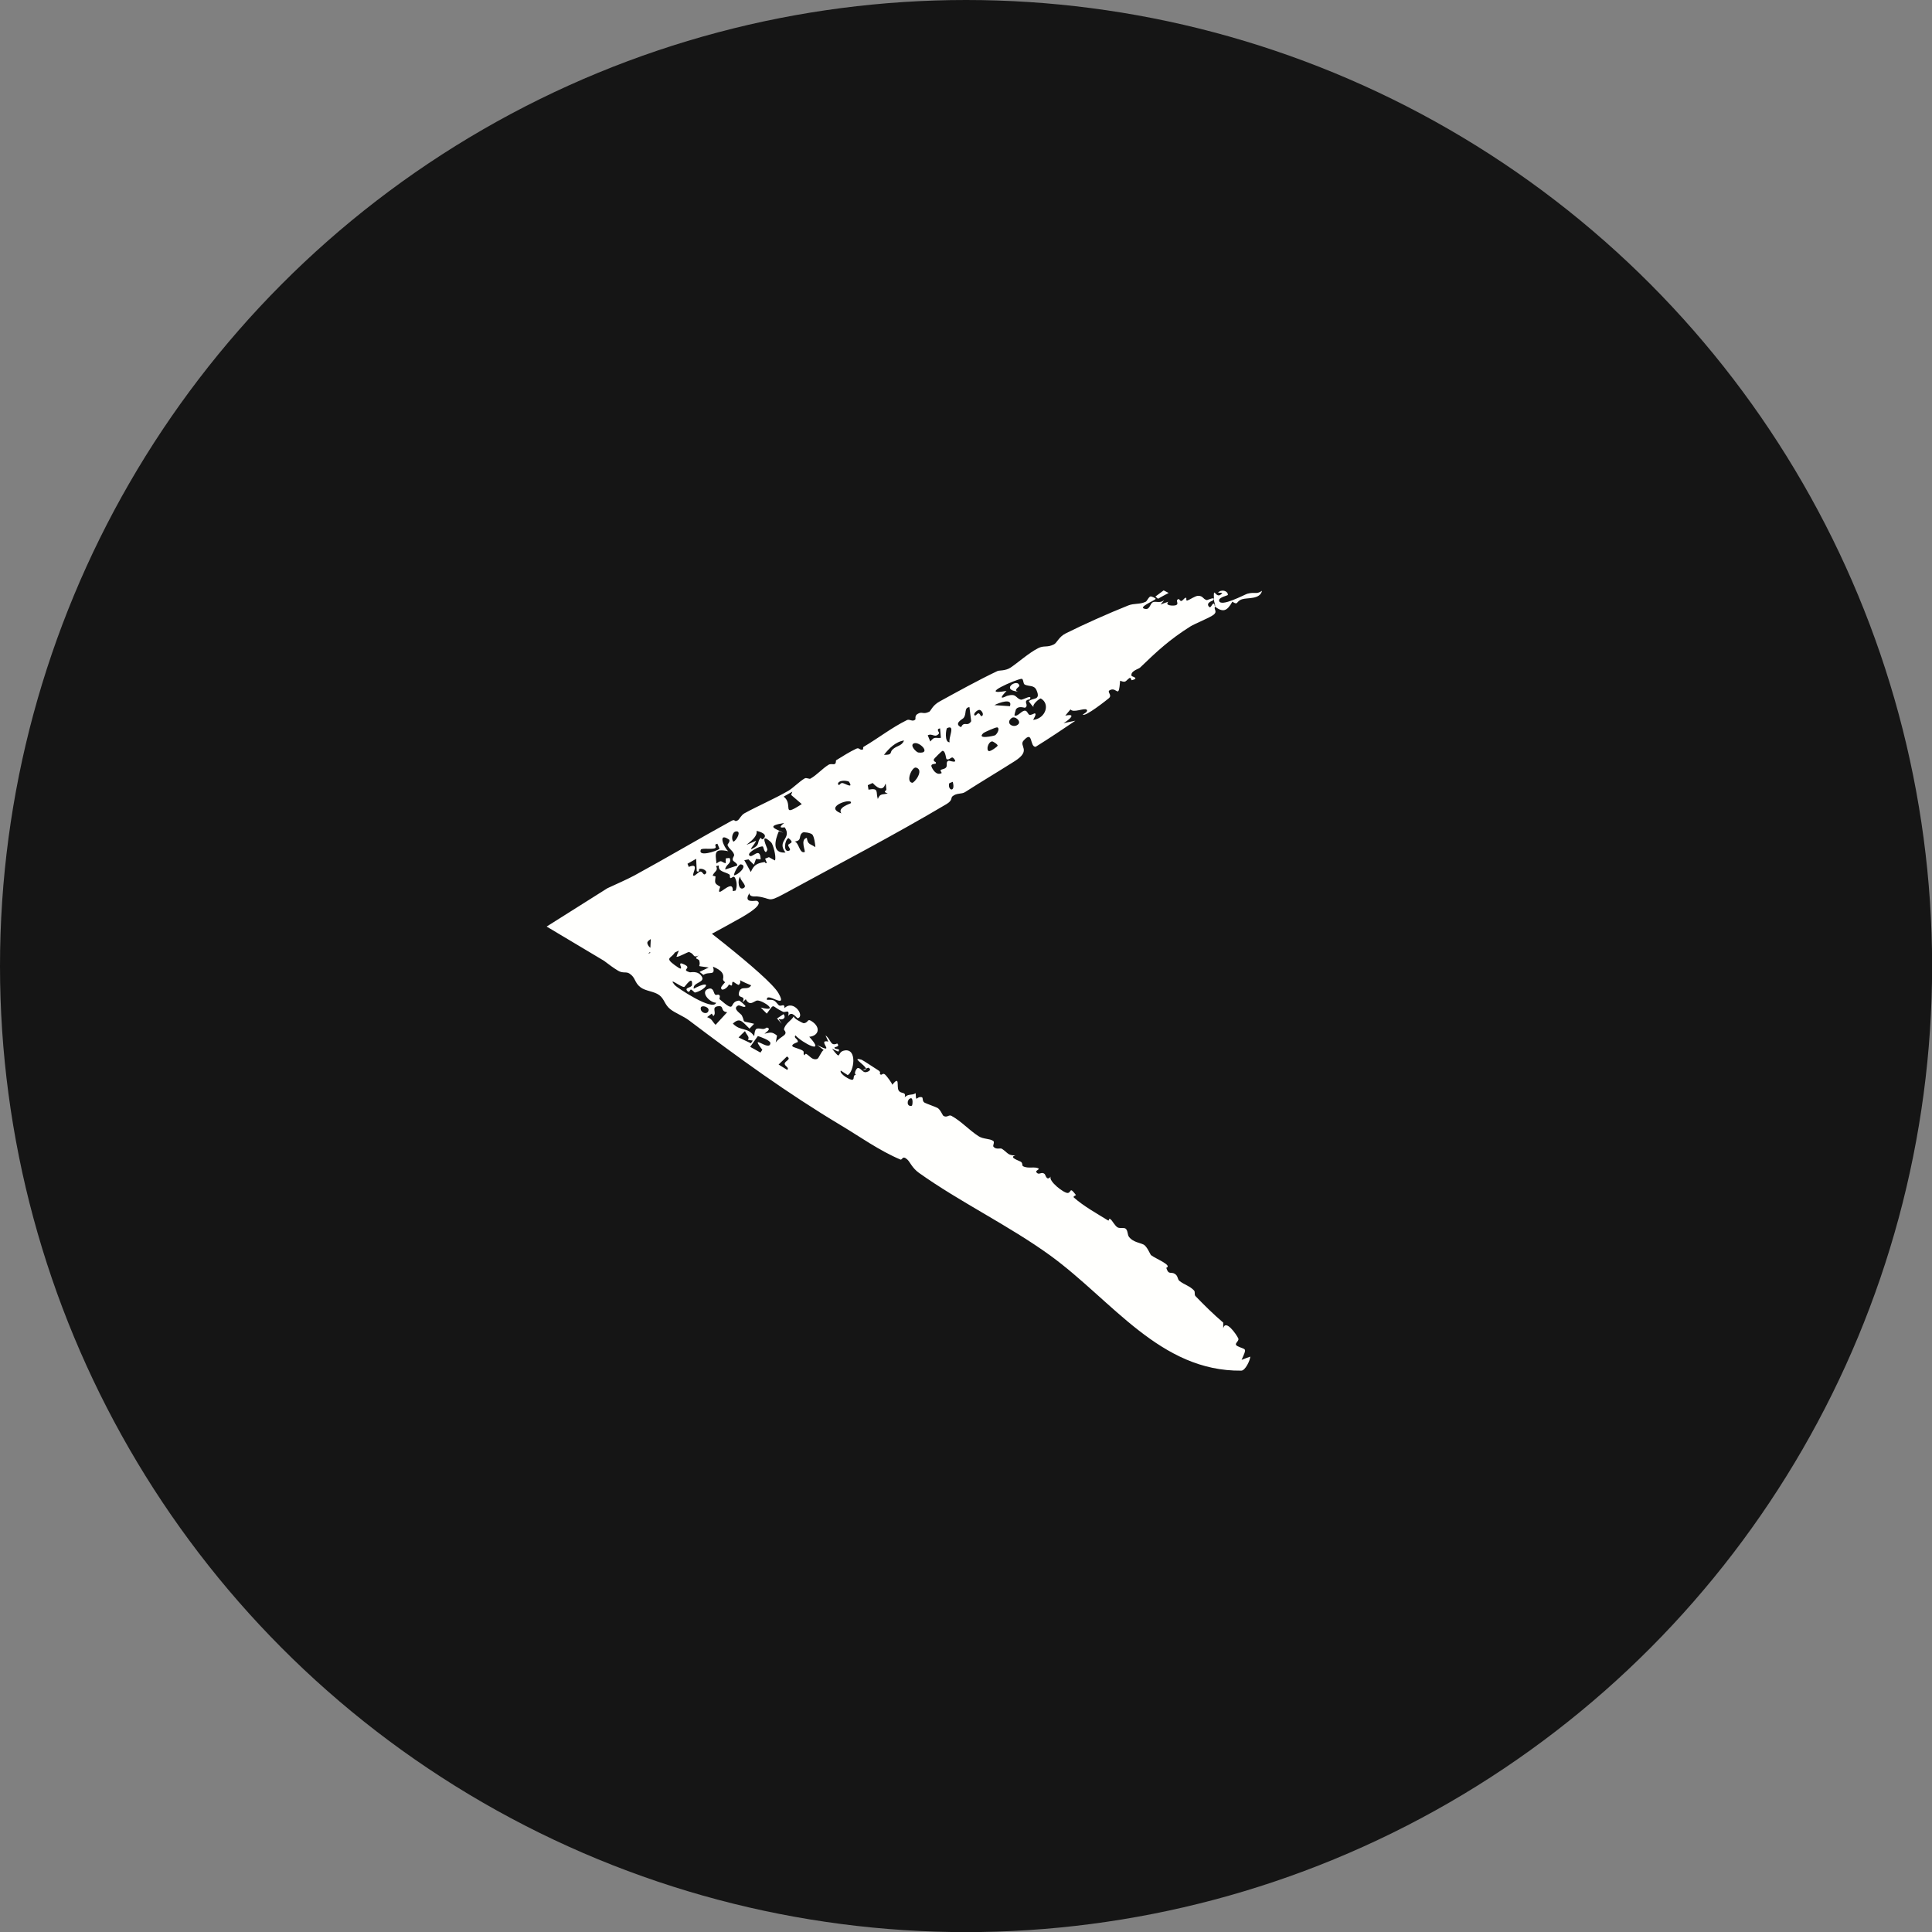
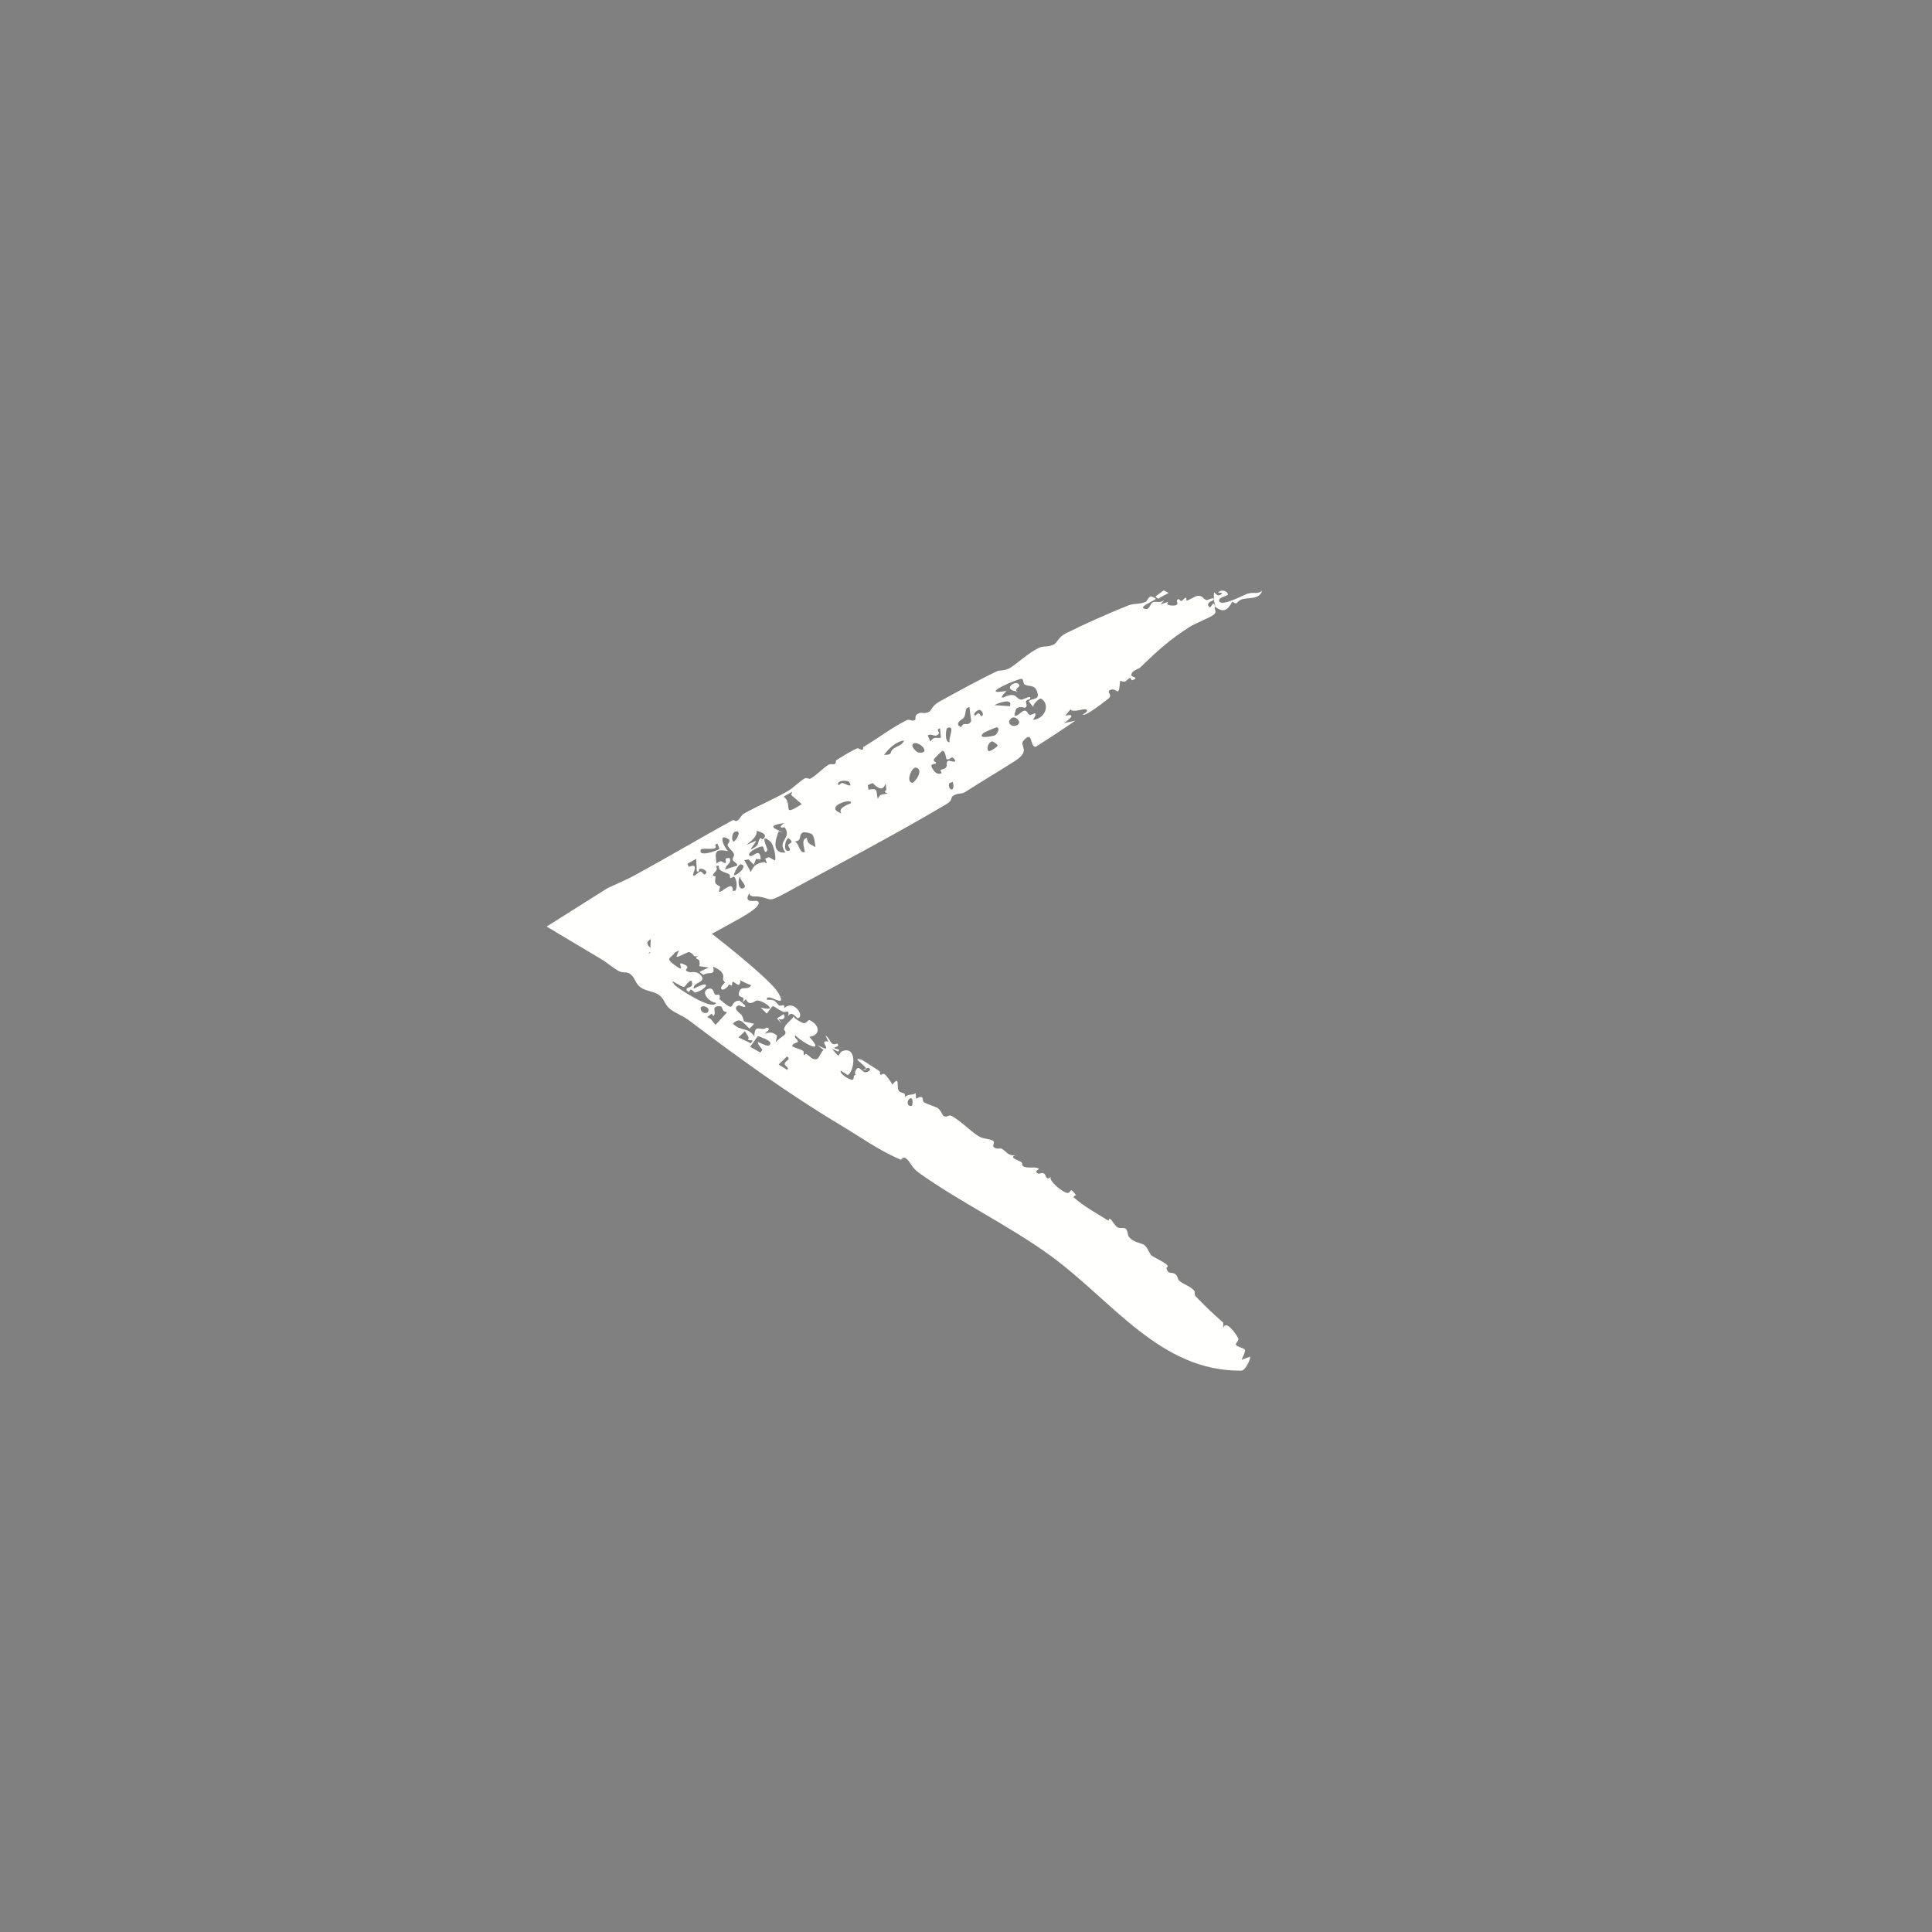
<svg xmlns="http://www.w3.org/2000/svg" width="36" height="36" viewBox="0 0 36 36" fill="none">
  <rect x="0" y="0" width="36" height="36" fill="#808080" stroke="none" />
-   <circle cx="18.001" cy="18.001" r="18.001" transform="matrix(-1 0 0 1 36.002 0)" fill="#151515" />
  <path d="M14.61 16.655C15.589 16.121 16.672 15.556 17.635 14.984C17.753 14.914 17.716 14.866 17.746 14.84C17.827 14.77 17.917 14.802 17.982 14.76C18.297 14.558 18.598 14.38 18.908 14.183C19.227 13.98 18.98 13.902 19.073 13.799C19.255 13.597 19.182 13.916 19.297 13.916C19.547 13.761 19.794 13.595 20.038 13.43C19.964 13.444 19.891 13.459 19.817 13.476C19.927 13.409 20.069 13.288 19.85 13.335C19.883 13.297 19.912 13.257 19.947 13.219C20.001 13.29 20.204 13.187 20.247 13.223C20.291 13.26 20.174 13.311 20.176 13.314C20.216 13.368 20.631 13.036 20.66 13.012C20.738 12.946 20.608 12.892 20.686 12.857C20.82 12.797 20.843 13.041 20.872 12.684C20.988 12.731 20.97 12.683 21.054 12.629C21.065 12.622 21.083 12.677 21.089 12.675C21.241 12.639 21.089 12.603 21.087 12.598C21.053 12.507 21.215 12.466 21.241 12.442C21.56 12.134 21.797 11.915 22.179 11.674C22.262 11.622 22.541 11.512 22.616 11.453C22.69 11.393 22.613 11.357 22.639 11.304C22.788 11.413 22.862 11.393 22.963 11.212C23.079 11.287 23.024 11.205 23.145 11.166C23.247 11.133 23.476 11.174 23.516 11.009C23.407 11.083 23.39 11.024 23.243 11.063C23.194 11.077 22.743 11.322 22.716 11.195C22.702 11.129 22.88 11.098 22.88 11.085C22.88 11.005 22.755 10.976 22.696 11.043C22.721 11.045 22.75 11.046 22.777 11.047C22.653 11.215 22.606 10.859 22.621 11.184C22.623 11.224 22.647 11.254 22.64 11.301C22.627 11.29 22.639 11.239 22.609 11.248C22.578 11.257 22.561 11.35 22.523 11.3C22.468 11.227 22.599 11.195 22.605 11.186C22.606 11.186 22.606 11.187 22.606 11.187C22.659 11.103 22.498 11.185 22.486 11.182C22.409 11.16 22.422 11.103 22.326 11.102C22.271 11.102 22.171 11.175 22.127 11.189C22.084 11.203 22.124 11.132 22.093 11.138C22.062 11.145 22.045 11.192 22.009 11.199C21.994 11.203 21.971 11.16 21.964 11.162C21.886 11.184 21.98 11.246 21.914 11.276C21.872 11.294 21.691 11.288 21.771 11.212C21.721 11.228 21.674 11.246 21.626 11.264C21.647 11.236 21.672 11.212 21.691 11.182C21.618 11.248 21.54 11.197 21.484 11.221C21.428 11.245 21.429 11.357 21.347 11.347C21.174 11.326 21.504 11.198 21.533 11.161C21.545 11.146 21.45 11.11 21.44 11.113C21.397 11.126 21.377 11.2 21.346 11.214C21.234 11.266 21.133 11.238 21.023 11.282C20.649 11.431 20.195 11.634 19.857 11.803C19.73 11.866 19.695 11.979 19.639 12.007C19.507 12.073 19.456 12.02 19.342 12.079C19.171 12.166 18.964 12.351 18.83 12.44C18.737 12.502 18.616 12.49 18.59 12.502C18.226 12.674 17.8 12.911 17.508 13.071C17.371 13.146 17.344 13.25 17.314 13.263C17.188 13.322 17.189 13.246 17.093 13.306C17.042 13.338 17.063 13.399 17.057 13.406C17.004 13.459 16.951 13.393 16.901 13.417C16.612 13.559 16.367 13.755 16.092 13.916C16.073 13.928 16.092 13.959 16.078 13.965C16.017 13.988 16.016 13.922 15.955 13.951C15.828 14.011 15.707 14.088 15.581 14.166C15.569 14.174 15.586 14.218 15.556 14.235C15.527 14.251 15.483 14.224 15.438 14.251C15.321 14.323 15.228 14.436 15.101 14.509C15.08 14.521 15.027 14.486 14.995 14.504C14.897 14.56 14.774 14.687 14.69 14.735C14.412 14.895 14.136 15.01 13.871 15.155C13.809 15.19 13.779 15.266 13.748 15.285C13.676 15.328 13.707 15.254 13.633 15.294C13.028 15.626 12.432 15.98 11.819 16.314C11.668 16.395 11.488 16.471 11.318 16.551L10.186 17.265L11.255 17.903C11.344 17.971 11.431 18.036 11.516 18.087C11.611 18.144 11.666 18.098 11.731 18.142C11.847 18.219 11.818 18.306 11.934 18.396C12.027 18.468 12.187 18.47 12.285 18.543C12.382 18.616 12.381 18.718 12.49 18.805C12.581 18.877 12.736 18.935 12.836 19.011C13.754 19.705 14.669 20.37 15.663 20.965C16.014 21.174 16.381 21.439 16.777 21.606C16.815 21.622 16.811 21.519 16.906 21.605C16.957 21.651 16.996 21.764 17.124 21.855C17.888 22.4 18.8 22.836 19.572 23.396C20.727 24.237 21.619 25.557 23.13 25.54C23.204 25.539 23.294 25.349 23.297 25.279C23.245 25.295 23.191 25.319 23.135 25.339C23.244 25.099 23.212 25.159 23.063 25.085C22.97 25.04 23.1 24.994 23.073 24.938C23.038 24.864 22.837 24.573 22.793 24.751C22.793 24.714 22.793 24.68 22.793 24.645C22.61 24.489 22.442 24.323 22.276 24.151C22.248 24.121 22.277 24.075 22.247 24.044C22.168 23.962 22.074 23.941 21.982 23.872C21.932 23.834 21.959 23.778 21.889 23.735C21.819 23.692 21.773 23.763 21.732 23.624C21.852 23.578 21.54 23.458 21.448 23.388C21.434 23.378 21.374 23.222 21.307 23.19C21.241 23.157 21.114 23.145 21.04 23.052C21.005 23.009 21.02 22.93 20.974 22.894C20.943 22.869 20.866 22.896 20.822 22.869C20.778 22.843 20.717 22.736 20.7 22.724C20.642 22.68 20.683 22.764 20.64 22.737C20.434 22.61 20.188 22.473 20.009 22.313C19.987 22.294 20.051 22.271 20.049 22.268C19.922 22.101 19.97 22.219 19.898 22.229C19.828 22.239 19.528 22.004 19.579 21.924C19.503 22.015 19.483 21.893 19.467 21.878C19.404 21.819 19.36 21.913 19.31 21.84C19.291 21.813 19.379 21.789 19.351 21.773C19.281 21.731 19.158 21.782 19.063 21.731C19.04 21.719 19.061 21.673 19.022 21.648C18.983 21.624 18.788 21.565 18.921 21.529C18.777 21.532 18.783 21.481 18.669 21.406C18.64 21.387 18.558 21.428 18.511 21.366C18.495 21.345 18.539 21.282 18.508 21.26C18.438 21.211 18.327 21.231 18.235 21.172C18.063 21.063 17.916 20.895 17.729 20.792C17.678 20.764 17.646 20.836 17.576 20.79C17.566 20.784 17.52 20.671 17.468 20.644C17.438 20.627 17.262 20.565 17.229 20.547C17.176 20.518 17.209 20.451 17.174 20.444C17.071 20.425 17.072 20.559 17.062 20.37C16.984 20.418 16.933 20.373 16.858 20.446C16.889 20.331 16.786 20.392 16.744 20.318C16.703 20.244 16.774 20.029 16.627 20.213C16.614 20.169 16.516 20.044 16.497 20.027C16.441 19.977 16.438 20.053 16.396 20.014C16.388 20.007 16.422 19.976 16.366 19.944C16.33 19.922 16.074 19.752 16.056 19.747C15.843 19.686 16.125 19.847 16.136 19.913C16.149 19.907 16.163 19.901 16.177 19.895C16.266 19.93 16.166 19.983 16.118 19.979C16.07 19.974 16.03 19.893 15.983 19.901C15.959 19.905 15.9 20.011 15.952 20.028C15.885 20.027 15.926 20.103 15.888 20.119C15.846 20.137 15.631 20.004 15.667 19.949C15.707 19.973 15.755 20.008 15.796 20.033C15.912 19.973 15.977 19.541 15.744 19.573C15.576 19.596 15.697 19.788 15.504 19.541C15.544 19.563 15.583 19.576 15.62 19.595C15.672 19.526 15.563 19.567 15.549 19.524C15.543 19.504 15.663 19.511 15.6 19.444C15.467 19.503 15.488 19.367 15.382 19.293C15.399 19.331 15.416 19.37 15.434 19.408C15.203 19.359 15.606 19.669 15.226 19.472C15.266 19.504 15.309 19.532 15.348 19.566C15.302 19.589 15.26 19.722 15.226 19.732C15.136 19.761 15.089 19.675 15.027 19.64C14.999 19.625 14.995 19.666 14.993 19.664C14.955 19.643 14.993 19.605 14.963 19.581C14.927 19.551 14.785 19.517 14.77 19.5C14.731 19.455 14.868 19.423 14.868 19.413C14.867 19.351 14.781 19.344 14.822 19.292C14.944 19.43 15.404 19.672 15.079 19.319C15.245 19.304 15.297 19.161 15.151 19.048C15.029 18.954 15.078 19.058 14.976 19.066C14.963 19.067 14.776 18.977 14.793 18.934C14.74 19.026 14.633 19.065 14.608 19.18C14.605 19.197 14.678 19.239 14.605 19.295C14.568 19.323 14.479 19.378 14.454 19.428C14.461 19.386 14.471 19.34 14.479 19.297C14.381 19.216 14.343 19.241 14.245 19.262C14.264 19.239 14.389 19.169 14.287 19.147C14.281 19.146 14.252 19.181 14.199 19.172C14.091 19.154 14.066 19.154 14.054 19.308C13.927 19.129 13.806 19.227 13.656 19.073C13.787 18.954 13.825 19.031 13.966 19.167C13.996 19.138 14.022 19.106 14.052 19.077C13.787 19.009 13.898 19.073 13.824 18.922C13.806 18.885 13.636 18.796 13.754 18.736C13.782 18.722 13.878 18.791 13.891 18.748C13.893 18.74 13.786 18.642 13.769 18.644C13.561 18.668 13.742 18.906 13.408 18.619C13.399 18.611 13.424 18.567 13.408 18.548C13.379 18.512 13.346 18.56 13.32 18.527C13.295 18.493 13.294 18.398 13.204 18.424C13.04 18.472 13.21 18.679 13.344 18.685C13.285 18.853 12.607 18.397 12.574 18.357C12.427 18.179 12.711 18.417 12.753 18.388C12.771 18.376 12.911 18.162 12.895 18.352C12.89 18.408 12.759 18.396 12.8 18.457C12.842 18.519 12.862 18.441 12.869 18.439C12.893 18.434 12.938 18.498 12.951 18.495C13.163 18.443 13.29 18.233 12.927 18.423C12.903 18.308 13.136 18.309 13.081 18.205C13.013 18.078 12.871 18.122 12.855 18.117C12.661 18.061 12.94 18.044 12.716 17.957C12.591 17.909 12.813 18.161 12.573 17.984C12.372 17.836 12.517 17.863 12.578 17.741C12.592 17.713 12.501 17.604 12.647 17.72C12.631 17.752 12.614 17.796 12.605 17.829C12.657 17.834 12.819 17.732 12.842 17.74C12.956 17.782 12.9 17.855 13.018 17.805C12.911 17.874 13.018 17.861 13.029 17.899C13.072 18.038 12.93 17.983 13.206 18.028C13.147 18.055 13.092 18.083 13.035 18.11C13.059 18.129 13.083 18.148 13.107 18.166C13.213 18.092 13.338 18.195 13.285 18.012C13.45 18.082 13.494 18.144 13.473 18.244C13.469 18.263 13.487 18.284 13.512 18.303C13.492 18.321 13.44 18.385 13.438 18.396C13.425 18.494 13.567 18.406 13.58 18.344C13.6 18.354 13.616 18.361 13.622 18.363C13.659 18.378 13.626 18.292 13.662 18.294C13.674 18.295 13.757 18.366 13.771 18.349C13.859 18.243 13.655 18.224 13.997 18.36C13.934 18.468 13.811 18.352 13.772 18.486C13.73 18.63 13.915 18.524 13.833 18.68C13.856 18.661 13.872 18.643 13.896 18.619C13.973 18.764 14.056 18.645 14.111 18.643C14.218 18.639 14.54 18.869 14.175 18.774C14.211 18.814 14.251 18.848 14.288 18.887C14.444 18.677 14.36 18.746 14.588 18.852C14.639 18.876 14.718 18.791 14.686 18.934C14.755 18.819 14.844 18.977 14.865 18.973C15.005 18.94 14.789 18.616 14.618 18.785C14.62 18.675 14.551 18.776 14.504 18.724C14.436 18.65 14.438 18.622 14.291 18.631C14.268 18.462 14.694 18.837 14.506 18.507C14.318 18.176 12.725 16.98 12.356 16.698C12.291 16.649 12.229 16.602 12.17 16.556L12.104 17.977C12.732 17.675 13.117 17.489 13.712 17.154C13.777 17.118 14.275 16.857 14.102 16.785C14.077 16.775 13.839 16.843 13.965 16.642C13.961 16.722 14.089 16.702 14.101 16.703C14.385 16.732 14.285 16.832 14.61 16.655ZM14.94 14.983C14.534 15.245 14.797 14.989 14.602 14.844C14.656 14.813 14.71 14.783 14.764 14.752C14.756 14.772 14.749 14.792 14.741 14.812C14.741 14.812 14.741 14.812 14.741 14.812C14.807 14.869 14.874 14.926 14.94 14.983ZM21.776 11.049C21.745 11.032 21.715 11.016 21.683 11.001C21.632 11.039 21.581 11.078 21.529 11.116C21.545 11.13 21.561 11.144 21.578 11.157C21.643 11.12 21.709 11.083 21.776 11.049ZM13.381 18.75C13.502 18.733 13.414 18.848 13.55 18.861C13.478 18.941 13.406 19.018 13.334 19.096C13.267 19.032 13.273 18.987 13.176 18.953C13.205 18.931 13.234 18.909 13.263 18.887C13.272 18.902 13.282 18.919 13.292 18.933C13.366 18.869 13.243 18.768 13.381 18.749C13.381 18.749 13.381 18.75 13.381 18.75ZM14.122 19.305C14.17 19.321 14.358 19.386 14.355 19.437C14.345 19.611 13.949 19.227 14.205 19.562C14.192 19.578 14.182 19.596 14.17 19.613C14.106 19.578 14.042 19.543 13.978 19.506C14.028 19.44 14.072 19.371 14.122 19.305ZM13.407 15.817C13.347 15.863 13.002 15.973 13.058 15.834C13.074 15.794 13.279 15.836 13.329 15.801C13.361 15.779 13.287 15.735 13.368 15.722C13.38 15.752 13.396 15.785 13.407 15.817C13.407 15.817 13.407 15.817 13.407 15.817ZM13.738 16.128C13.664 16.154 13.588 16.177 13.513 16.202C13.522 16.101 13.646 16.094 13.594 15.987C13.571 15.989 13.548 15.992 13.525 15.994C13.524 16.024 13.522 16.055 13.521 16.086C13.431 16.061 13.451 16.013 13.351 16.09C13.33 15.896 13.296 15.805 13.57 15.861C13.487 15.795 13.367 15.498 13.58 15.641C13.62 15.667 13.553 15.736 13.555 15.743C13.583 15.823 13.653 15.845 13.678 15.921C13.689 15.956 13.64 15.982 13.656 16.03C13.665 16.053 13.745 16.087 13.738 16.128ZM13.668 15.683C13.623 15.65 13.637 15.506 13.71 15.493C13.825 15.473 13.728 15.657 13.668 15.683ZM21.776 11.048C21.776 11.048 21.776 11.049 21.776 11.049C21.776 11.049 21.776 11.049 21.776 11.049C21.776 11.049 21.776 11.049 21.776 11.048ZM13.882 19.213C13.905 19.28 13.979 19.323 13.935 19.376C13.966 19.38 13.996 19.385 14.027 19.39C14.015 19.407 14.003 19.423 13.992 19.44C13.915 19.404 13.839 19.367 13.762 19.331C13.802 19.291 13.841 19.251 13.882 19.213ZM14.663 19.686C14.754 19.739 14.629 19.766 14.622 19.817C14.616 19.867 14.714 19.889 14.669 19.936C14.616 19.904 14.562 19.869 14.508 19.836C14.562 19.787 14.611 19.735 14.663 19.686C14.663 19.686 14.663 19.686 14.663 19.686ZM16.629 13.969C16.576 14.021 16.636 14.069 16.473 14.065C16.473 14.064 16.473 14.064 16.473 14.064C16.562 13.949 16.688 13.82 16.845 13.798C16.802 13.907 16.712 13.887 16.629 13.969ZM13.057 18.783C13.064 18.719 13.206 18.759 13.203 18.82C13.197 18.918 13.047 18.879 13.057 18.783ZM19.394 13.015C19.572 13.114 19.486 13.384 19.257 13.414C19.237 13.417 19.332 13.302 19.28 13.292C19.274 13.291 19.21 13.331 19.181 13.319C19.153 13.307 19.144 13.249 19.105 13.243C19.038 13.233 18.967 13.359 18.905 13.332C18.897 13.328 18.928 13.225 18.93 13.22C18.977 13.143 19.09 13.193 19.101 13.187C19.157 13.16 19.112 13.098 19.117 13.074C19.127 13.03 19.189 13.035 19.191 13.031C19.241 12.926 19.061 13.047 19.022 13.037C18.918 13.009 18.948 12.913 18.763 12.967C18.745 12.972 18.56 13.079 18.755 12.874C18.205 12.972 18.938 12.656 19.033 12.649C19.076 12.646 19.059 12.739 19.096 12.757C19.181 12.796 19.269 12.762 19.313 12.859C19.405 13.064 19.227 12.995 19.17 13.069C19.201 13.107 19.227 13.147 19.265 13.181C19.212 13.137 19.38 13.007 19.393 13.015C19.393 13.015 19.393 13.015 19.394 13.015ZM18.097 13.438C18.026 13.554 17.965 13.427 17.909 13.55C17.764 13.485 17.933 13.401 17.949 13.384C18.022 13.308 17.954 13.188 18.064 13.176C18.073 13.264 18.087 13.35 18.097 13.438ZM18.975 12.888C18.871 12.864 18.996 12.796 18.994 12.782C18.979 12.624 18.62 12.855 18.975 12.888ZM13.139 16.289C13.105 16.313 13.095 16.241 13.054 16.24C13.013 16.239 12.934 16.349 12.917 16.311C12.899 16.272 13.041 16.067 12.833 16.154C12.828 16.13 12.817 16.116 12.81 16.095C12.864 16.064 12.918 16.034 12.972 16.003C12.975 16.08 12.98 16.16 12.983 16.234C13.04 16.265 13.023 16.194 13.025 16.194C13.025 16.194 13.025 16.194 13.025 16.194C13.084 16.167 13.213 16.236 13.139 16.289ZM15.82 14.567C15.913 14.711 15.737 14.59 15.693 14.59C15.648 14.59 15.632 14.672 15.614 14.598C15.645 14.522 15.809 14.551 15.82 14.567C15.82 14.567 15.82 14.567 15.82 14.567ZM17.532 13.749C17.424 13.761 17.417 13.714 17.335 13.817C17.319 13.779 17.302 13.739 17.287 13.702C17.371 13.654 17.423 13.763 17.498 13.666C17.51 13.65 17.43 13.585 17.517 13.572C17.521 13.629 17.527 13.69 17.532 13.749ZM17.025 13.853C17.129 13.803 17.369 14.053 17.112 14.022C17.074 14.017 16.948 13.89 17.025 13.853ZM14.067 15.787C13.901 15.89 14.069 15.736 14.088 15.666C13.671 15.849 14.14 15.654 14.097 15.482C14.169 15.498 14.313 15.546 14.227 15.627C14.191 15.662 14.181 15.608 14.179 15.61C14.108 15.664 14.157 15.732 14.067 15.787ZM18.282 13.345C18.275 13.347 18.257 13.29 18.231 13.292C18.205 13.293 18.178 13.354 18.156 13.325C18.134 13.297 18.214 13.221 18.255 13.228C18.296 13.236 18.351 13.333 18.282 13.345ZM17.697 13.83C17.592 13.841 17.628 13.578 17.647 13.568C17.815 13.489 17.66 13.774 17.697 13.83ZM14.637 15.886C14.379 15.905 14.439 15.657 14.513 15.488C14.541 15.498 14.57 15.509 14.598 15.519C14.453 15.44 14.252 15.394 14.611 15.335C14.462 15.454 14.618 15.411 14.623 15.417C14.764 15.631 14.463 15.661 14.637 15.886C14.637 15.886 14.637 15.886 14.637 15.886ZM18.53 13.139C18.62 13.091 18.873 13.002 18.819 13.159C18.722 13.152 18.626 13.146 18.53 13.139ZM12.325 17.417C12.43 17.411 12.493 17.455 12.576 17.517C12.447 17.541 12.492 17.584 12.505 17.62C12.525 17.675 12.431 17.608 12.428 17.613C12.38 17.687 12.433 17.74 12.296 17.644C12.313 17.693 12.329 17.741 12.346 17.79C12.239 17.721 12.182 17.752 12.076 17.765C12.237 17.667 12.091 17.698 12.062 17.575C12.048 17.513 12.272 17.42 12.326 17.417C12.326 17.417 12.326 17.417 12.325 17.417ZM14.441 16.033C14.405 16.018 14.366 15.992 14.328 15.972C14.304 15.982 14.281 15.991 14.257 16C14.267 16.026 14.279 16.052 14.288 16.077C14.262 16.1 14.256 16.061 14.245 16.062C14.245 16.062 14.245 16.062 14.245 16.063C14.096 16.087 14.047 16.121 13.99 16.249C13.95 16.175 13.909 16.102 13.869 16.029C13.895 16.024 13.921 16.018 13.947 16.013C13.98 16.046 14.014 16.079 14.047 16.112C14.06 16.076 14.074 16.04 14.087 16.005C14.116 16.008 14.148 16.009 14.174 16.013C14.163 15.752 14.008 16.019 13.959 15.935C13.928 15.881 14.162 15.755 14.216 15.774C14.224 15.777 14.258 15.957 14.299 15.831C14.306 15.811 14.129 15.479 14.368 15.695C14.402 15.726 14.469 15.956 14.441 16.033ZM13.654 16.605C13.669 16.322 13.308 16.812 13.421 16.523C13.308 16.459 13.32 16.454 13.333 16.335C13.334 16.325 13.277 16.321 13.279 16.315C13.309 16.237 13.39 16.225 13.343 16.139C13.361 16.135 13.378 16.131 13.395 16.127C13.377 16.243 13.507 16.243 13.584 16.29C13.619 16.311 13.584 16.343 13.613 16.362C13.624 16.369 13.67 16.318 13.688 16.345C13.729 16.407 13.741 16.513 13.707 16.594C13.707 16.594 13.707 16.594 13.707 16.594C13.689 16.599 13.671 16.602 13.654 16.605ZM16.357 14.888C16.315 14.759 16.386 14.677 16.183 14.714C16.178 14.687 16.175 14.659 16.17 14.631C16.201 14.617 16.23 14.604 16.26 14.59C16.538 14.884 16.485 14.408 16.516 14.709C16.519 14.741 16.434 14.749 16.542 14.784C16.542 14.784 16.542 14.784 16.542 14.784C16.435 14.814 16.4 14.78 16.357 14.888ZM15.678 15.156C15.325 15.031 15.905 14.853 15.854 14.966C15.849 14.976 15.596 15.046 15.678 15.156ZM17.547 14.404C17.452 14.463 17.373 14.334 17.356 14.281C17.34 14.227 17.434 14.238 17.439 14.226C17.453 14.185 17.384 14.202 17.402 14.148C17.409 14.13 17.553 13.989 17.564 13.99C17.625 13.998 17.622 14.142 17.641 14.148C17.704 14.167 17.727 14.08 17.771 14.131C17.865 14.241 17.691 14.168 17.672 14.175C17.617 14.198 17.66 14.265 17.628 14.301C17.597 14.336 17.558 14.326 17.527 14.35C17.516 14.358 17.552 14.401 17.547 14.404ZM17.07 14.303C17.227 14.347 17.038 14.593 16.996 14.586C16.871 14.564 16.995 14.282 17.07 14.303ZM13.806 16.106C13.94 16.128 13.755 16.306 13.676 16.311C13.671 16.275 13.761 16.099 13.806 16.106ZM14.694 15.854C14.595 15.879 14.619 15.652 14.692 15.616C14.793 15.7 14.742 15.7 14.698 15.731C14.653 15.761 14.771 15.835 14.694 15.854ZM18.543 13.7C18.526 13.712 18.178 13.788 18.329 13.656C18.341 13.646 18.558 13.546 18.583 13.554C18.634 13.57 18.588 13.669 18.543 13.7ZM15.193 15.786C15.097 15.718 15.053 15.744 15.034 15.612C15.034 15.612 15.034 15.612 15.034 15.612C14.901 15.642 15.019 15.868 14.992 15.877C14.895 15.908 14.89 15.703 14.807 15.681C14.96 15.661 14.865 15.573 14.958 15.513C14.978 15.5 15.1 15.517 15.135 15.549C15.169 15.582 15.191 15.726 15.193 15.786ZM18.978 13.491C18.897 13.582 18.721 13.482 18.848 13.381C18.91 13.332 19.028 13.435 18.978 13.491ZM14.6 18.897C14.56 18.925 14.52 18.952 14.479 18.978C14.508 19.011 14.537 19.044 14.566 19.077C14.546 19.046 14.526 19.016 14.506 18.985C14.581 19.017 14.657 18.97 14.6 18.897C14.6 18.897 14.6 18.897 14.6 18.897ZM16.967 20.465C17.021 20.449 17.004 20.6 16.991 20.604C16.891 20.631 16.893 20.487 16.967 20.465ZM13.866 16.541C13.758 16.621 13.733 16.385 13.797 16.333C13.773 16.394 13.926 16.495 13.866 16.541ZM16.136 19.913C16.115 19.921 16.095 19.93 16.073 19.938C16.123 19.94 16.139 19.93 16.136 19.913ZM18.589 13.895C18.579 13.92 18.455 14.004 18.427 13.996C18.369 13.978 18.413 13.816 18.491 13.815C18.5 13.815 18.598 13.871 18.589 13.896C18.589 13.896 18.589 13.895 18.589 13.895ZM14.796 18.929C14.794 18.93 14.793 18.932 14.793 18.934C14.793 18.932 14.795 18.93 14.796 18.929ZM19.585 21.916C19.583 21.919 19.581 21.921 19.579 21.924C19.581 21.921 19.583 21.919 19.585 21.916ZM17.753 14.568C17.81 14.774 17.656 14.733 17.686 14.599C17.688 14.591 17.743 14.574 17.753 14.568Z" fill="#FFFFFD" />
</svg>